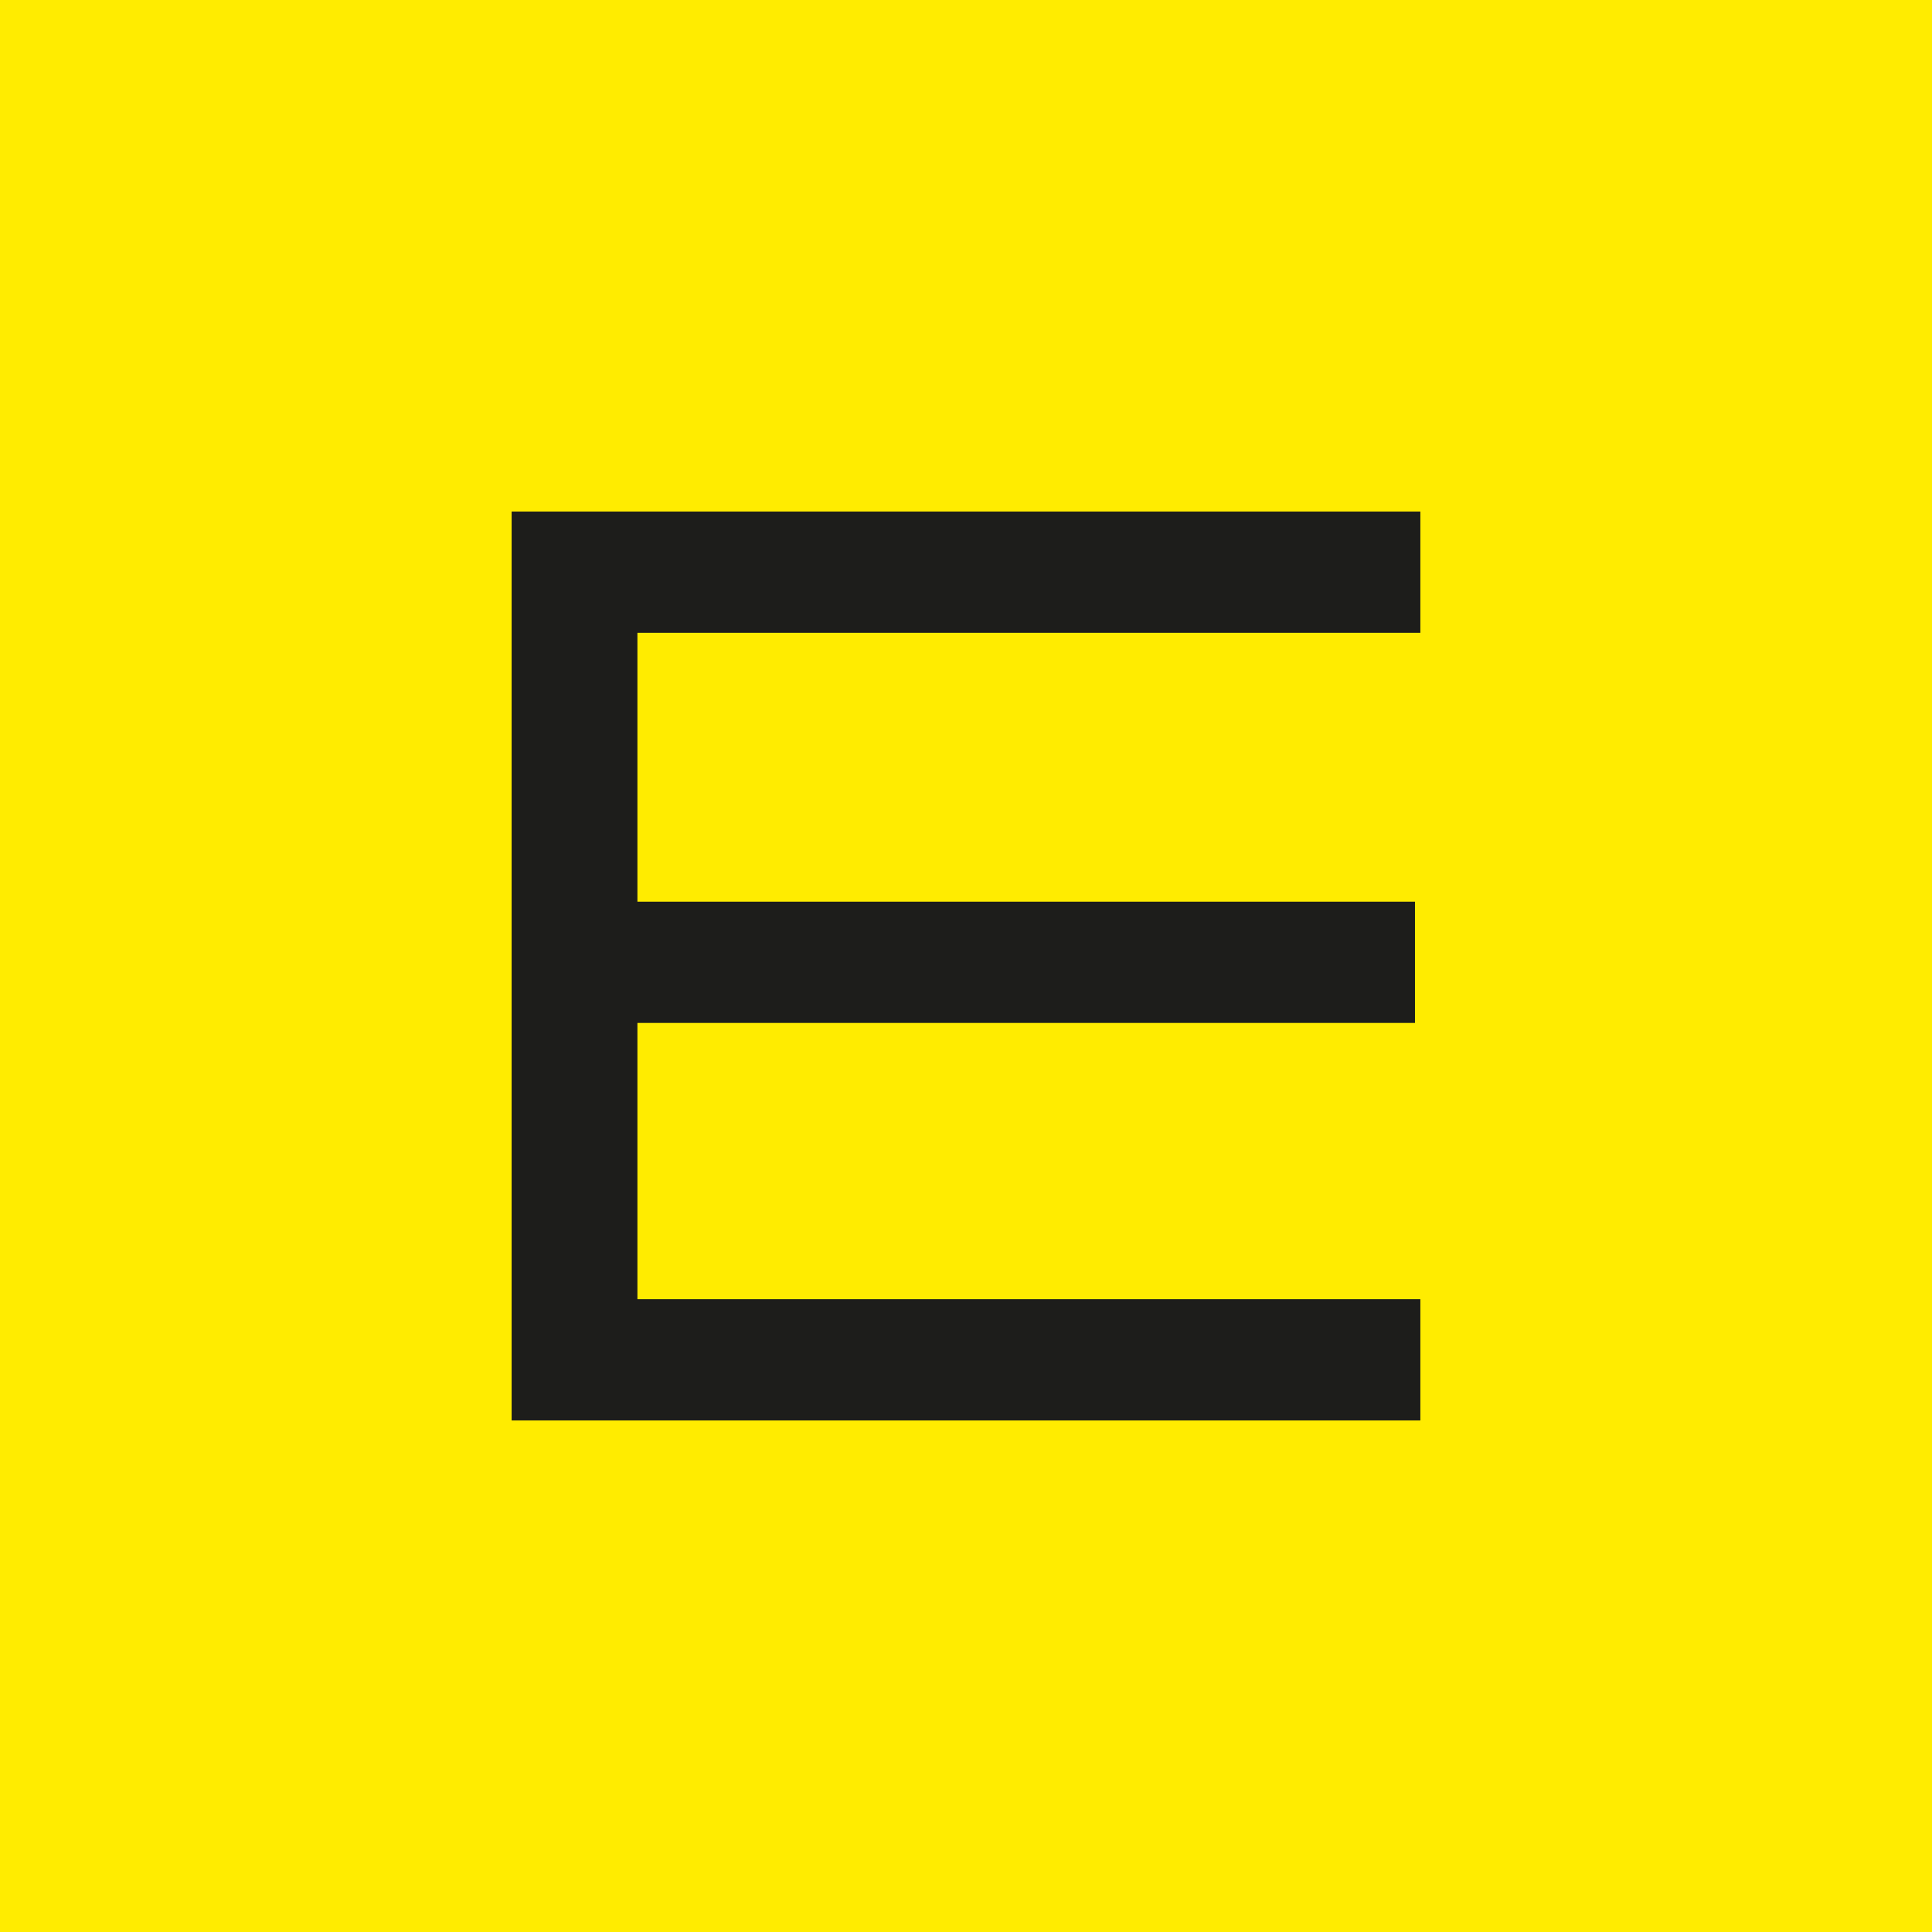
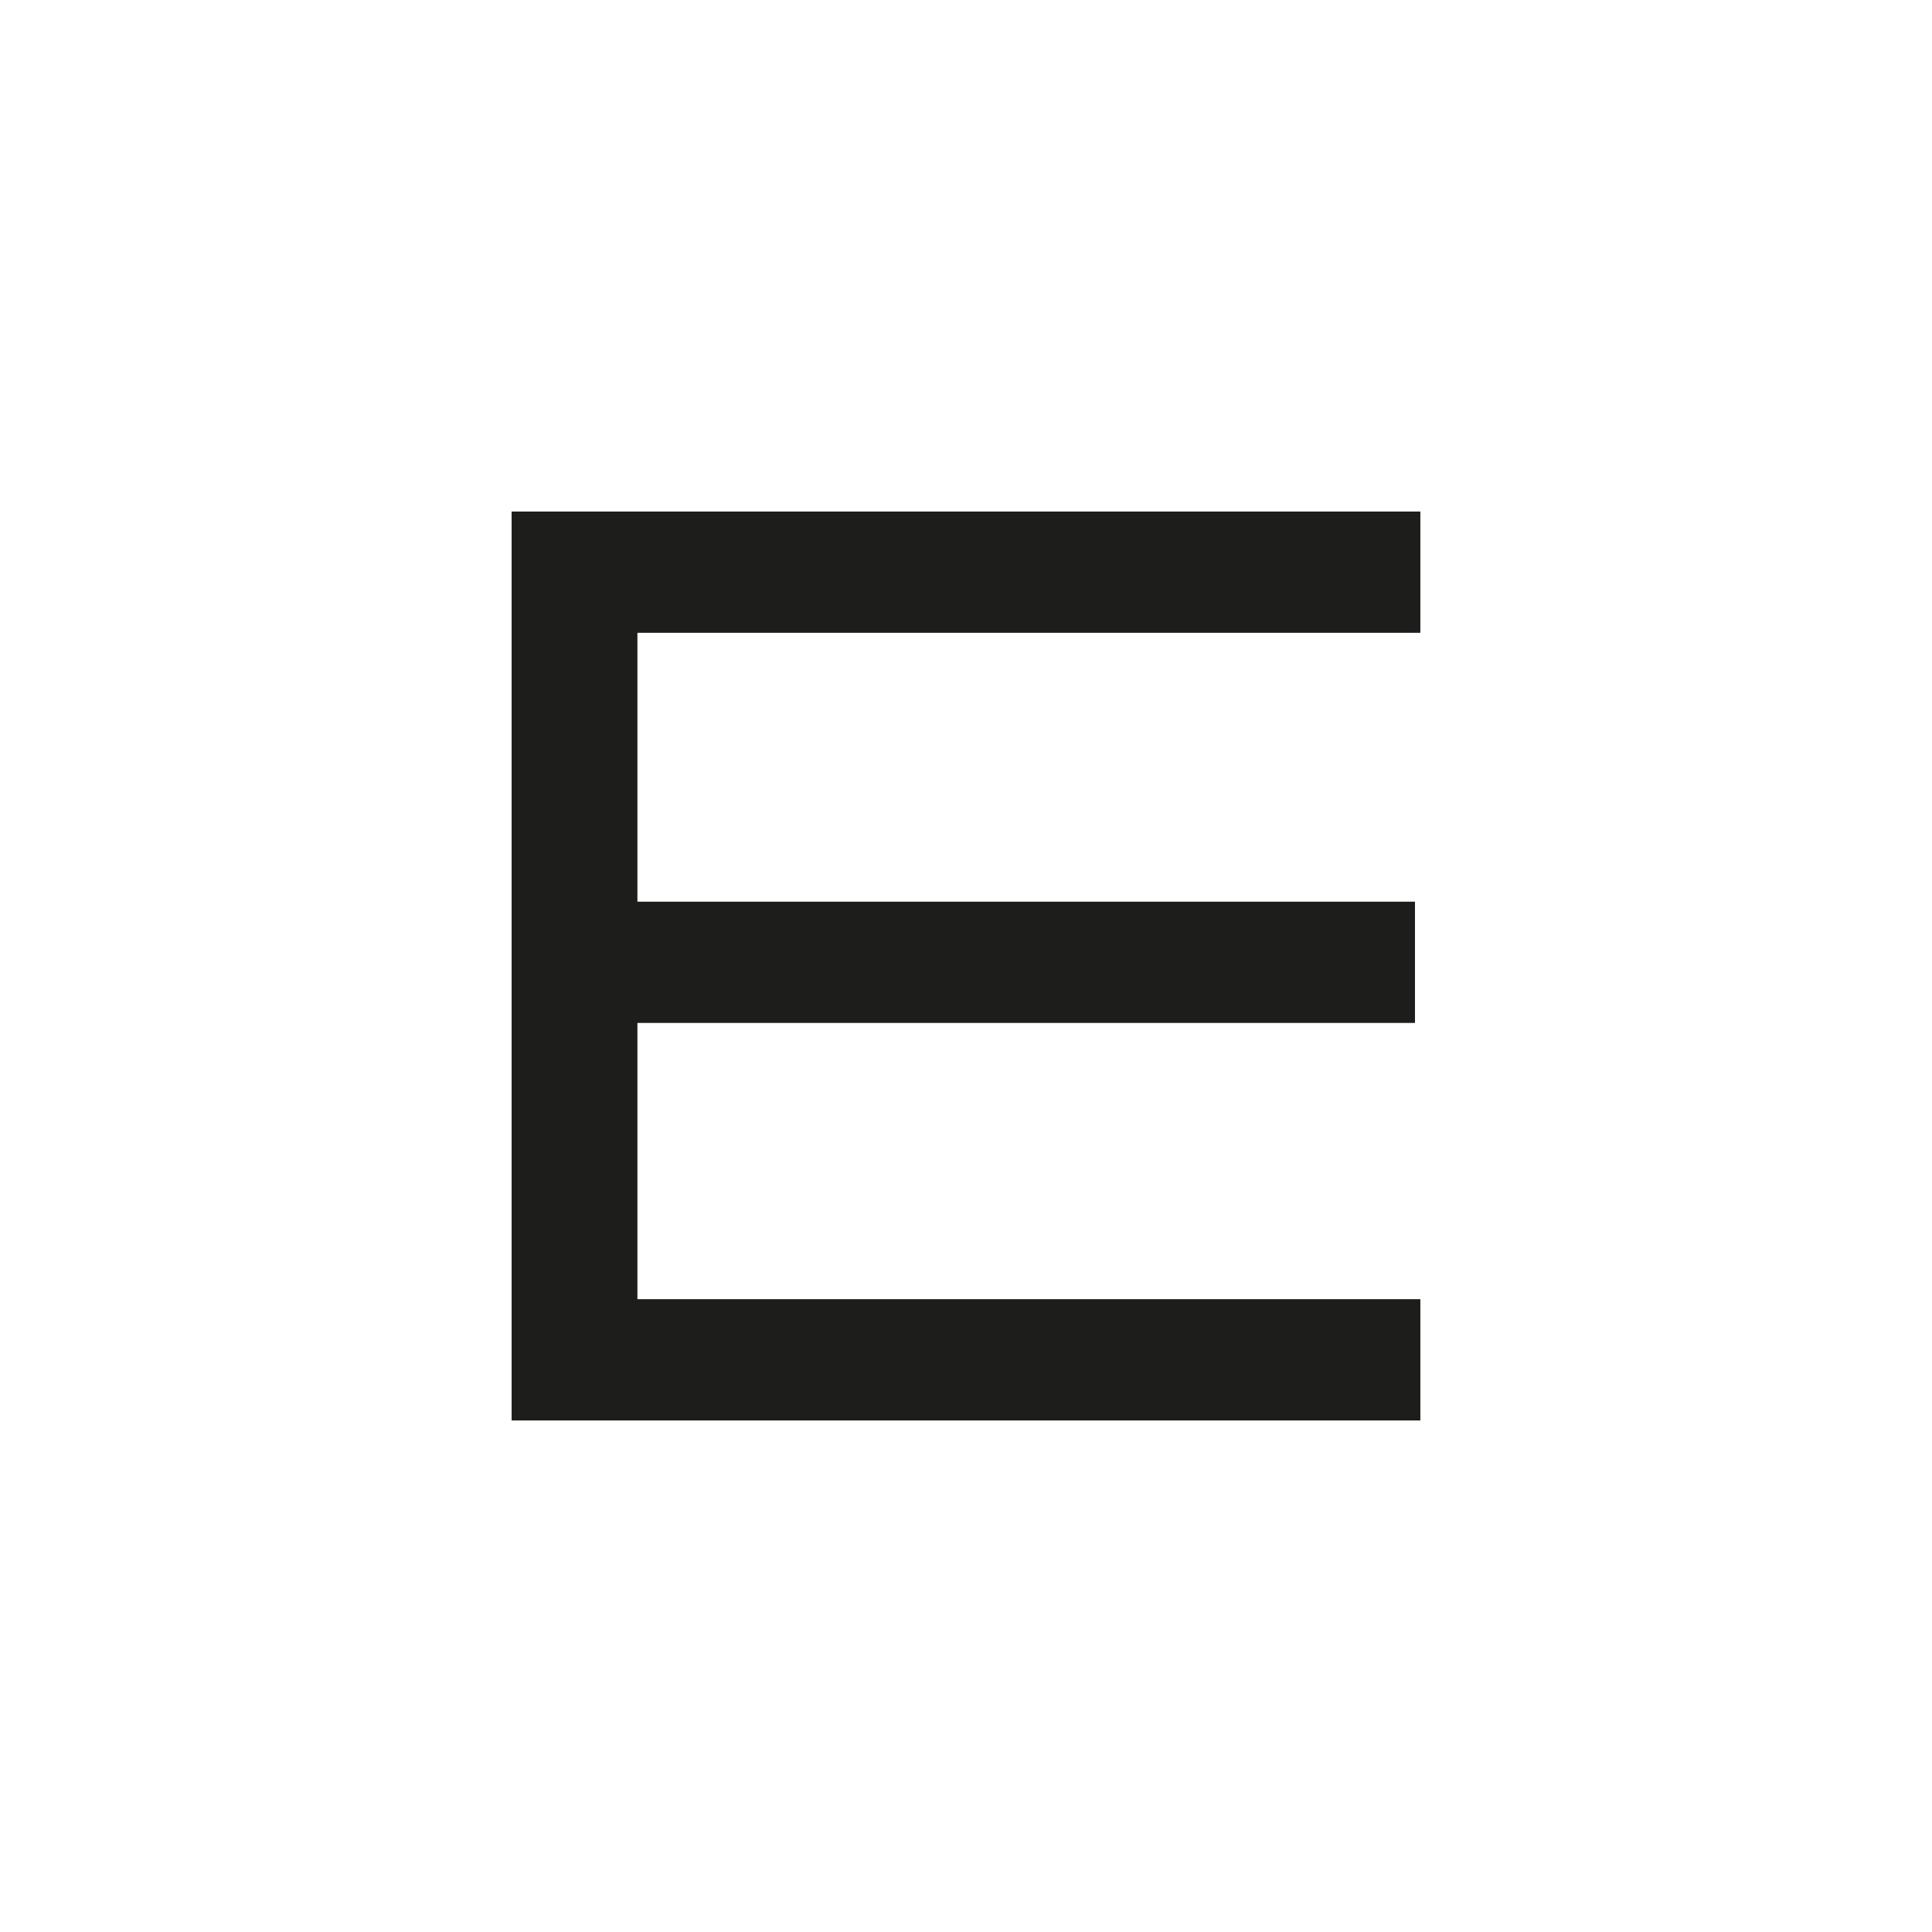
<svg xmlns="http://www.w3.org/2000/svg" id="a" data-name="Lager 1" width="42mm" height="42mm" viewBox="0 0 119.055 119.055">
-   <rect width="119.055" height="119.055" fill="#ffec00" />
  <polygon points="39.279 55.564 39.279 38.995 87.526 38.995 87.526 31.522 31.528 31.522 31.528 87.532 87.526 87.532 87.526 80.059 39.279 80.059 39.279 63.036 87.195 63.036 87.195 55.564 39.279 55.564" fill="#1d1d1b" />
</svg>